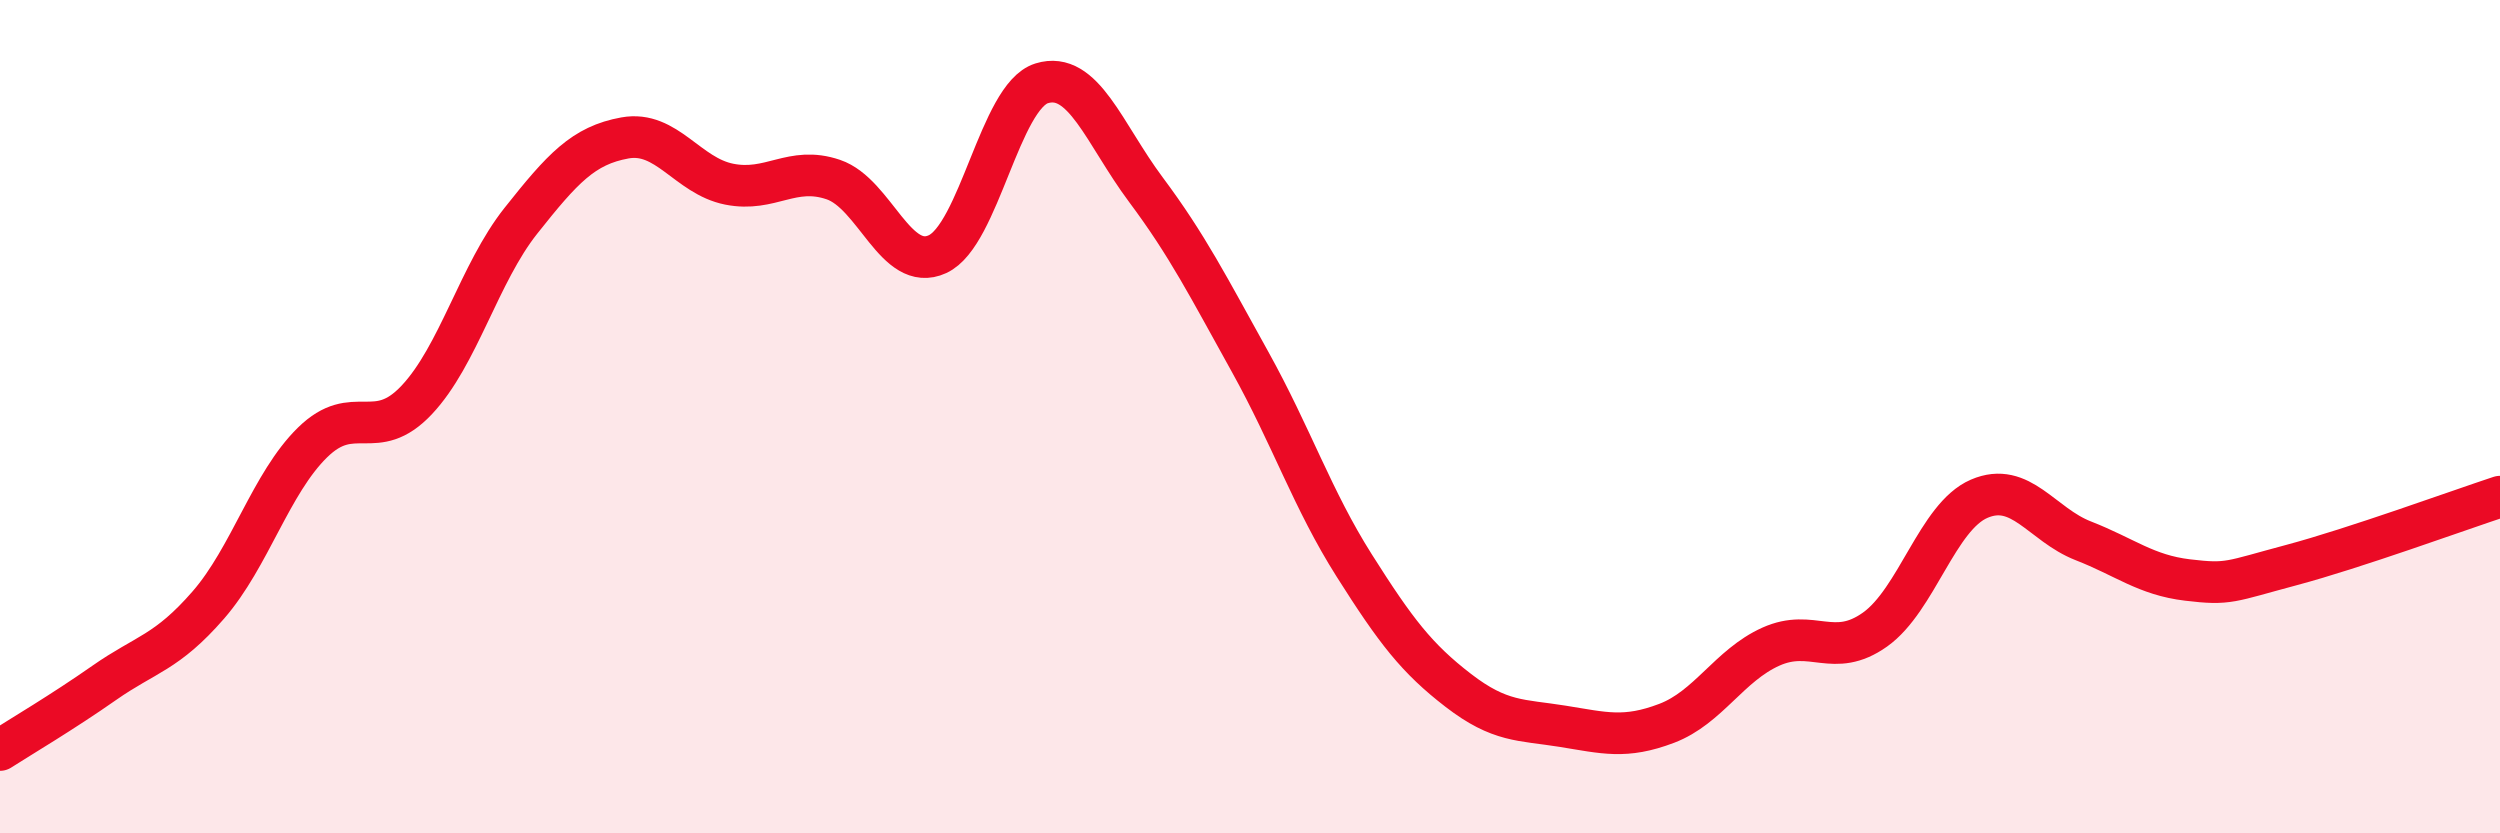
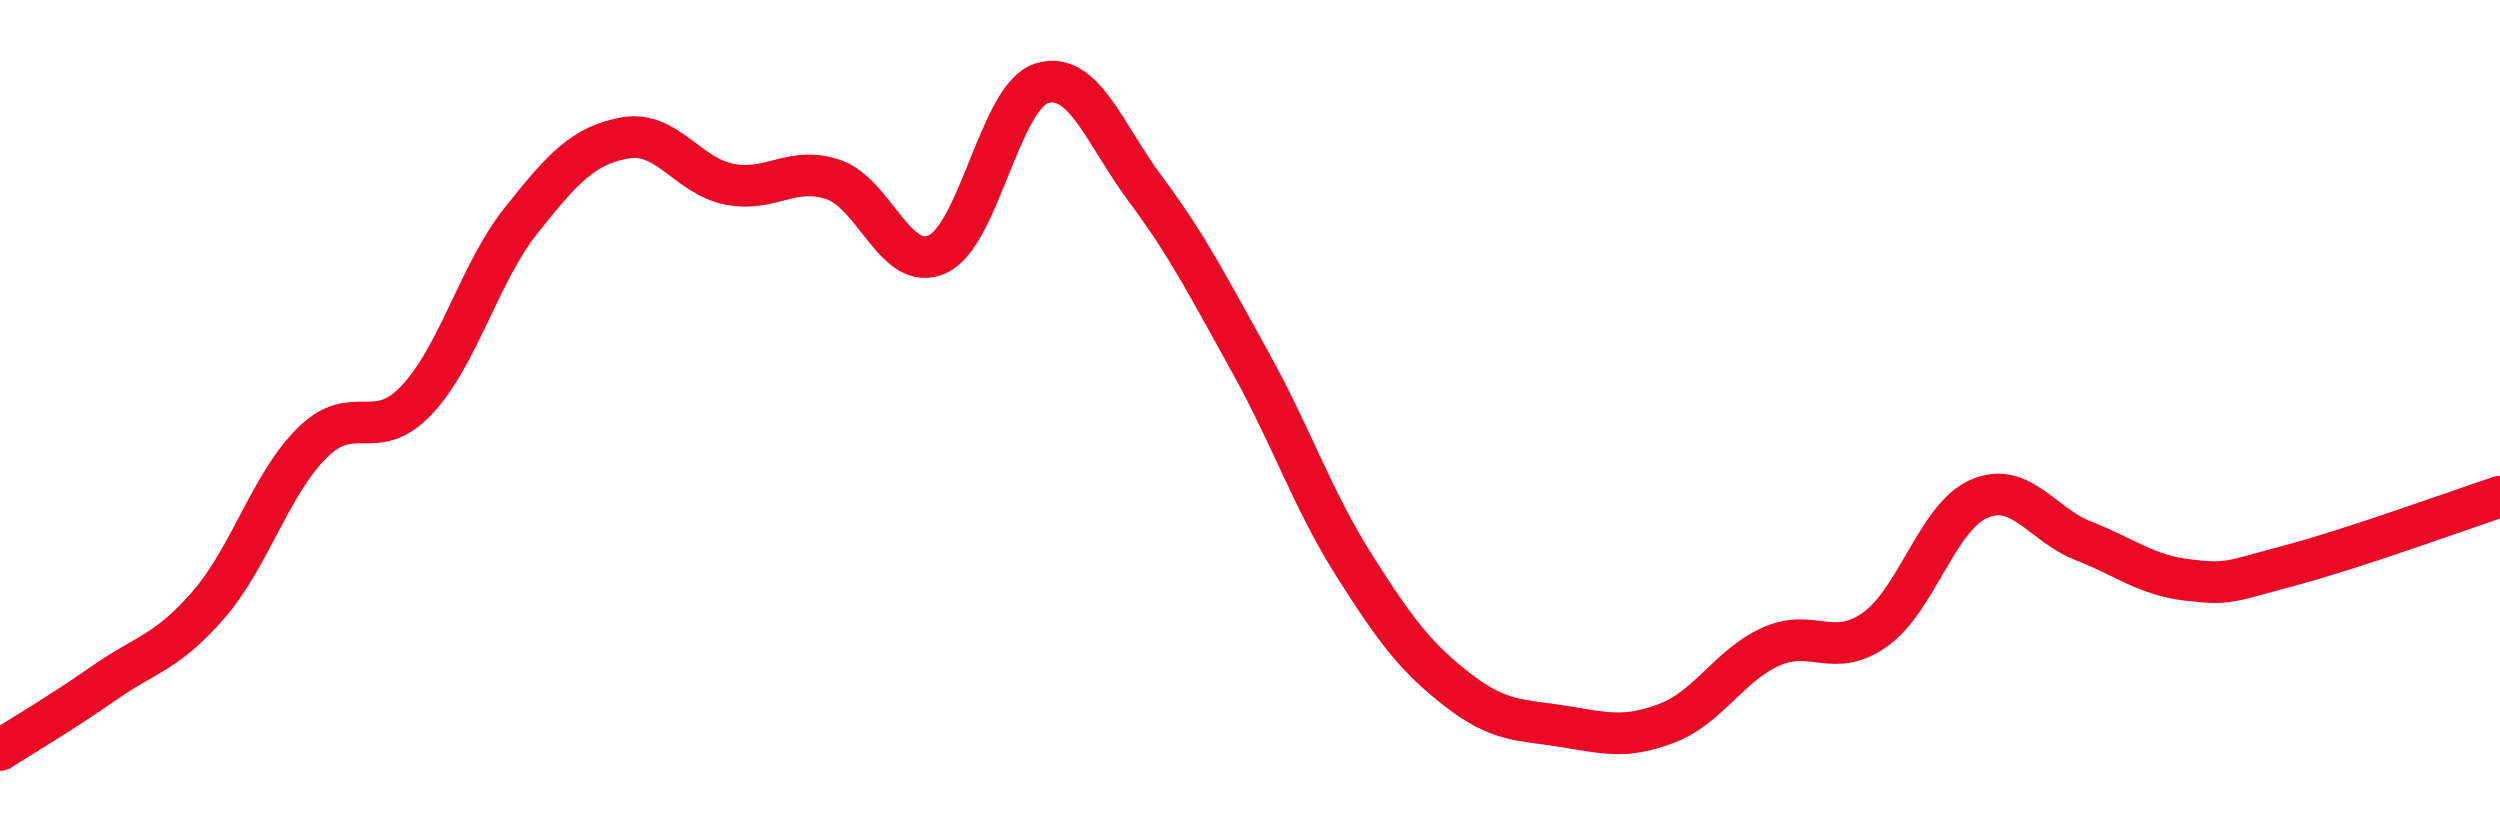
<svg xmlns="http://www.w3.org/2000/svg" width="60" height="20" viewBox="0 0 60 20">
-   <path d="M 0,18 C 0.5,17.68 1.5,17.09 2.5,16.39 C 3.5,15.69 4,15.67 5,14.52 C 6,13.37 6.5,11.6 7.5,10.62 C 8.5,9.64 9,10.66 10,9.6 C 11,8.54 11.5,6.56 12.5,5.3 C 13.5,4.04 14,3.49 15,3.31 C 16,3.13 16.5,4.22 17.5,4.42 C 18.5,4.62 19,3.97 20,4.31 C 21,4.65 21.5,6.56 22.5,6.1 C 23.5,5.64 24,2.31 25,2 C 26,1.69 26.5,3.21 27.5,4.55 C 28.5,5.89 29,6.88 30,8.68 C 31,10.48 31.5,11.99 32.5,13.57 C 33.5,15.15 34,15.8 35,16.57 C 36,17.34 36.5,17.27 37.5,17.43 C 38.5,17.59 39,17.74 40,17.36 C 41,16.98 41.5,15.97 42.5,15.52 C 43.5,15.07 44,15.82 45,15.11 C 46,14.4 46.5,12.4 47.5,11.97 C 48.5,11.54 49,12.59 50,12.98 C 51,13.37 51.5,13.8 52.5,13.92 C 53.5,14.04 53.5,13.96 55,13.56 C 56.5,13.16 59,12.25 60,11.92L60 20L0 20Z" fill="#EB0A25" opacity="0.1" stroke-linecap="round" stroke-linejoin="round" />
  <path d="M 0,18 C 0.5,17.68 1.5,17.09 2.5,16.39 C 3.5,15.69 4,15.67 5,14.52 C 6,13.37 6.5,11.6 7.5,10.62 C 8.5,9.64 9,10.66 10,9.6 C 11,8.54 11.5,6.56 12.5,5.3 C 13.5,4.04 14,3.49 15,3.31 C 16,3.13 16.5,4.22 17.5,4.42 C 18.5,4.62 19,3.97 20,4.31 C 21,4.65 21.5,6.56 22.5,6.1 C 23.5,5.64 24,2.31 25,2 C 26,1.69 26.5,3.21 27.5,4.55 C 28.5,5.89 29,6.88 30,8.68 C 31,10.48 31.5,11.99 32.5,13.57 C 33.5,15.15 34,15.8 35,16.57 C 36,17.34 36.5,17.27 37.5,17.43 C 38.5,17.59 39,17.74 40,17.36 C 41,16.98 41.5,15.97 42.5,15.52 C 43.5,15.07 44,15.82 45,15.11 C 46,14.4 46.5,12.4 47.5,11.97 C 48.5,11.54 49,12.59 50,12.98 C 51,13.37 51.5,13.8 52.5,13.92 C 53.5,14.04 53.5,13.96 55,13.56 C 56.5,13.16 59,12.25 60,11.92" stroke="#EB0A25" stroke-width="1" fill="none" stroke-linecap="round" stroke-linejoin="round" />
</svg>